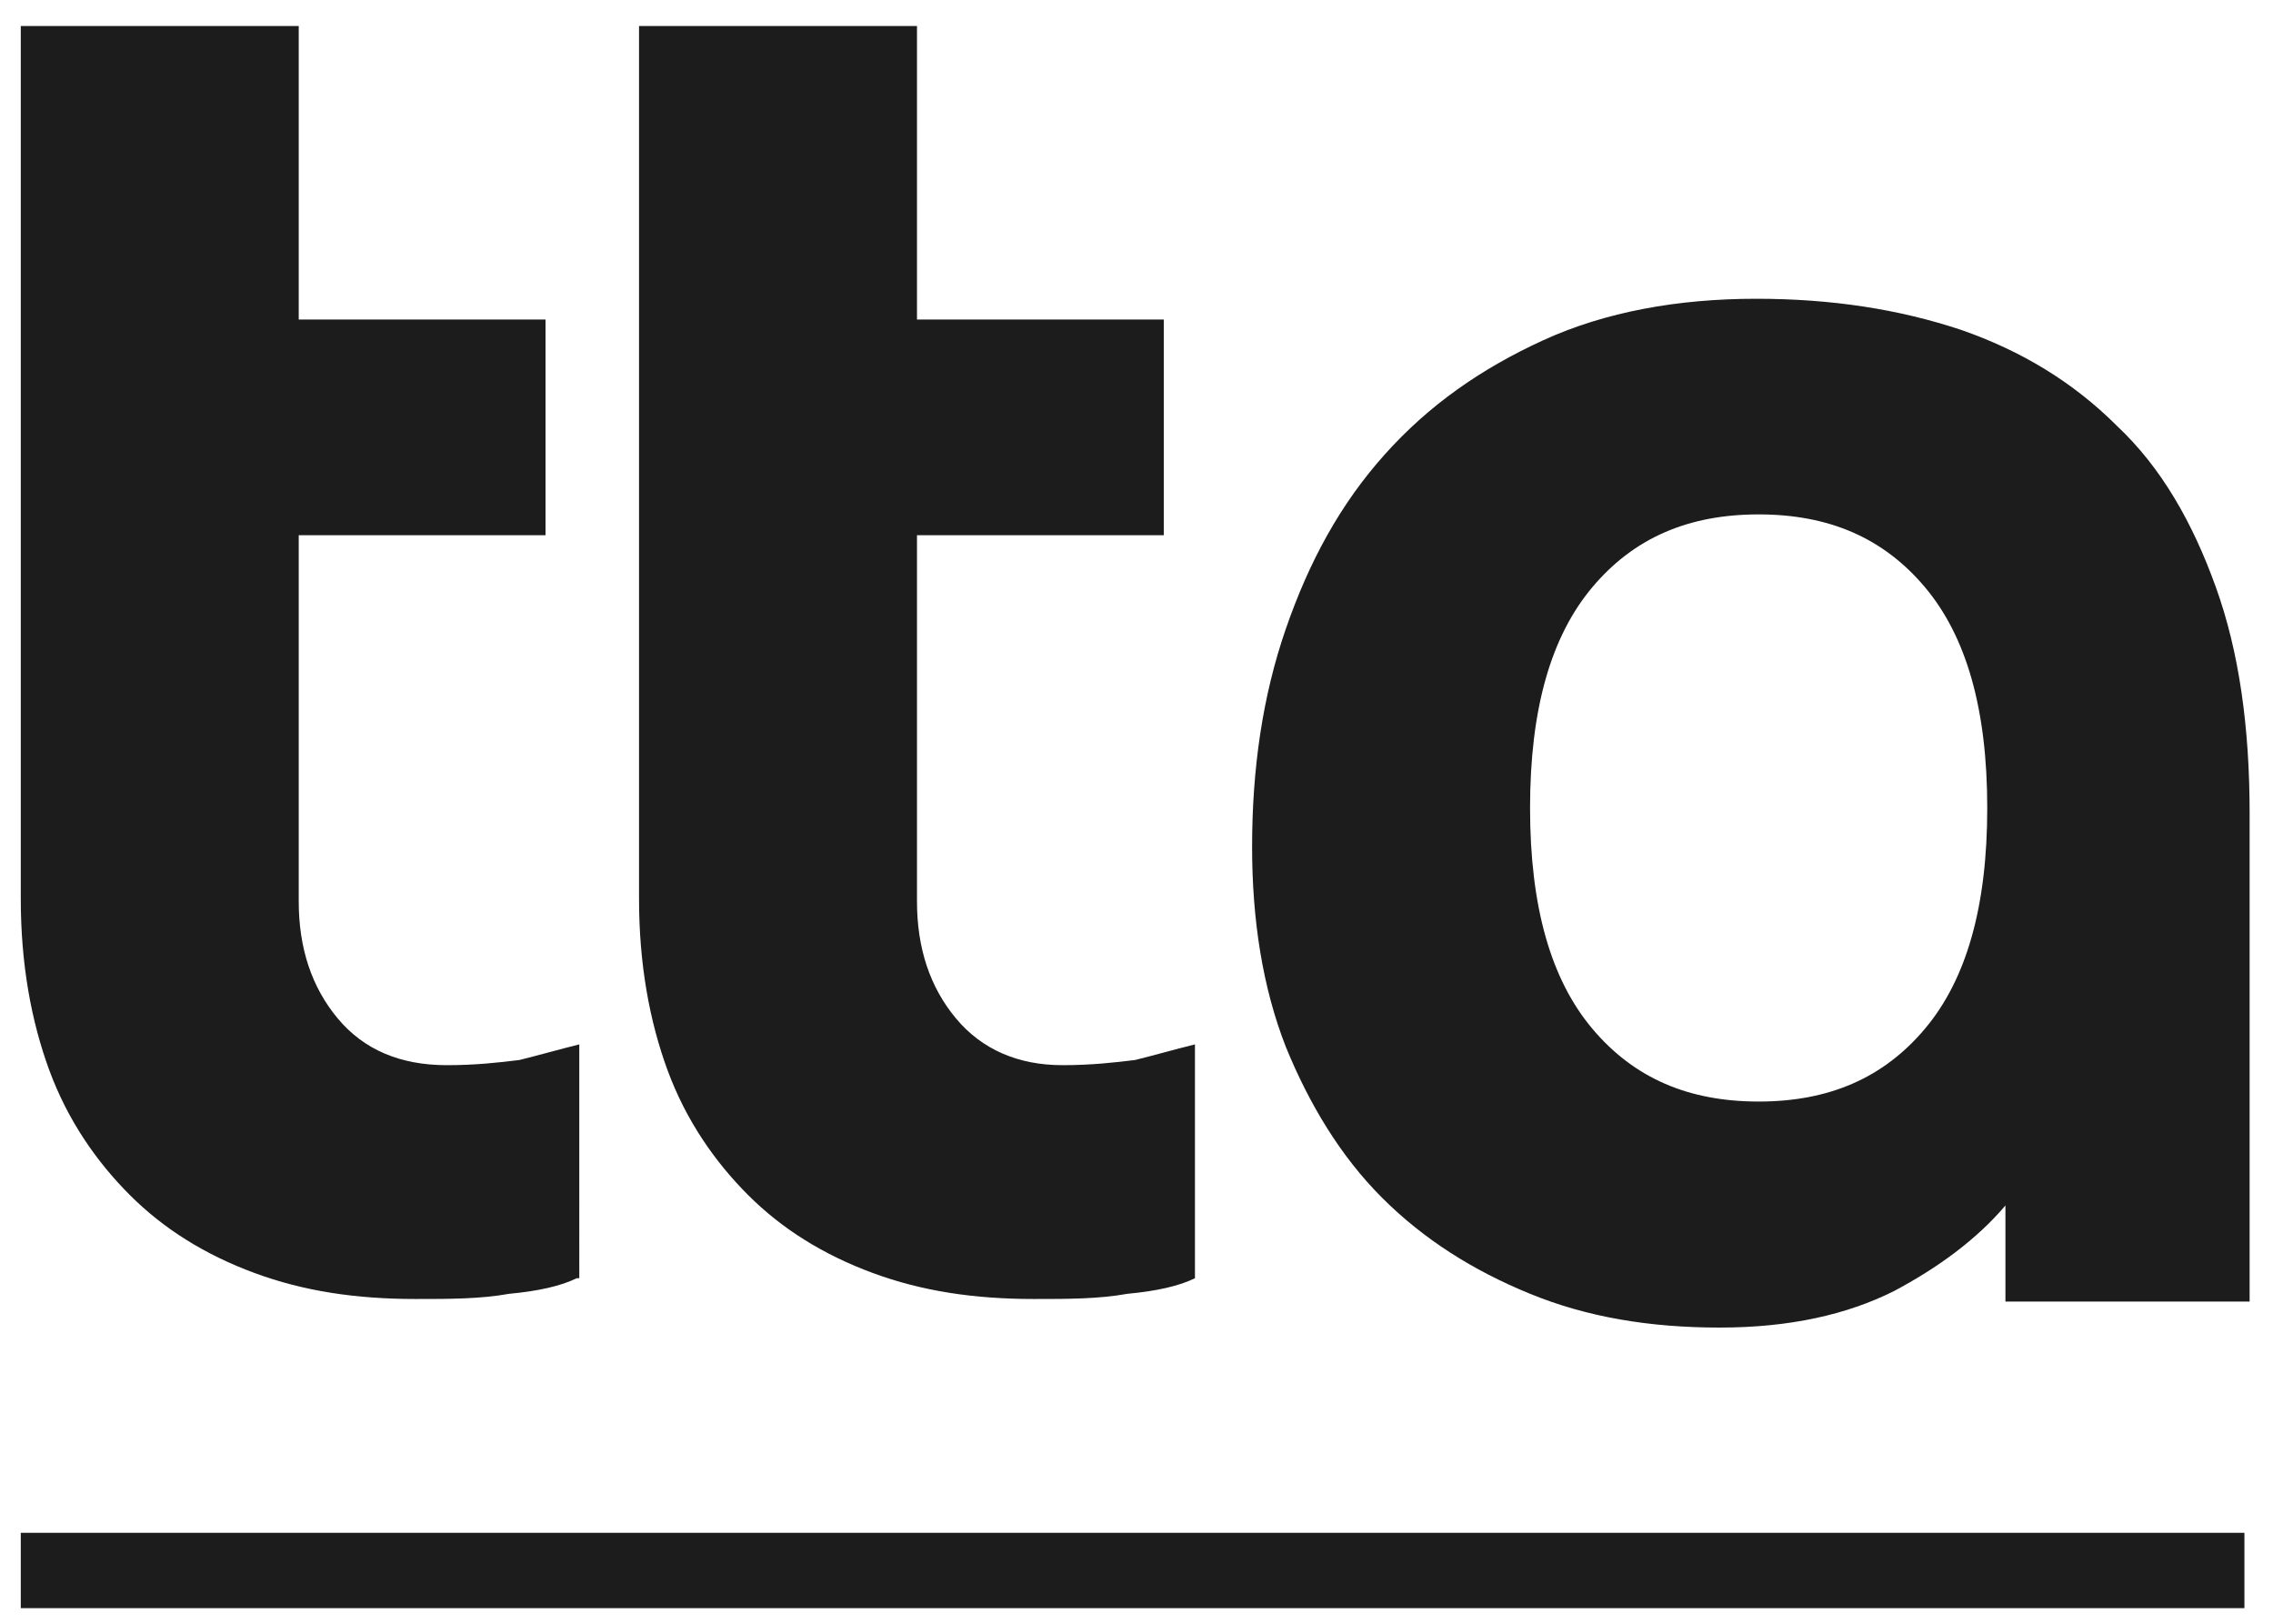
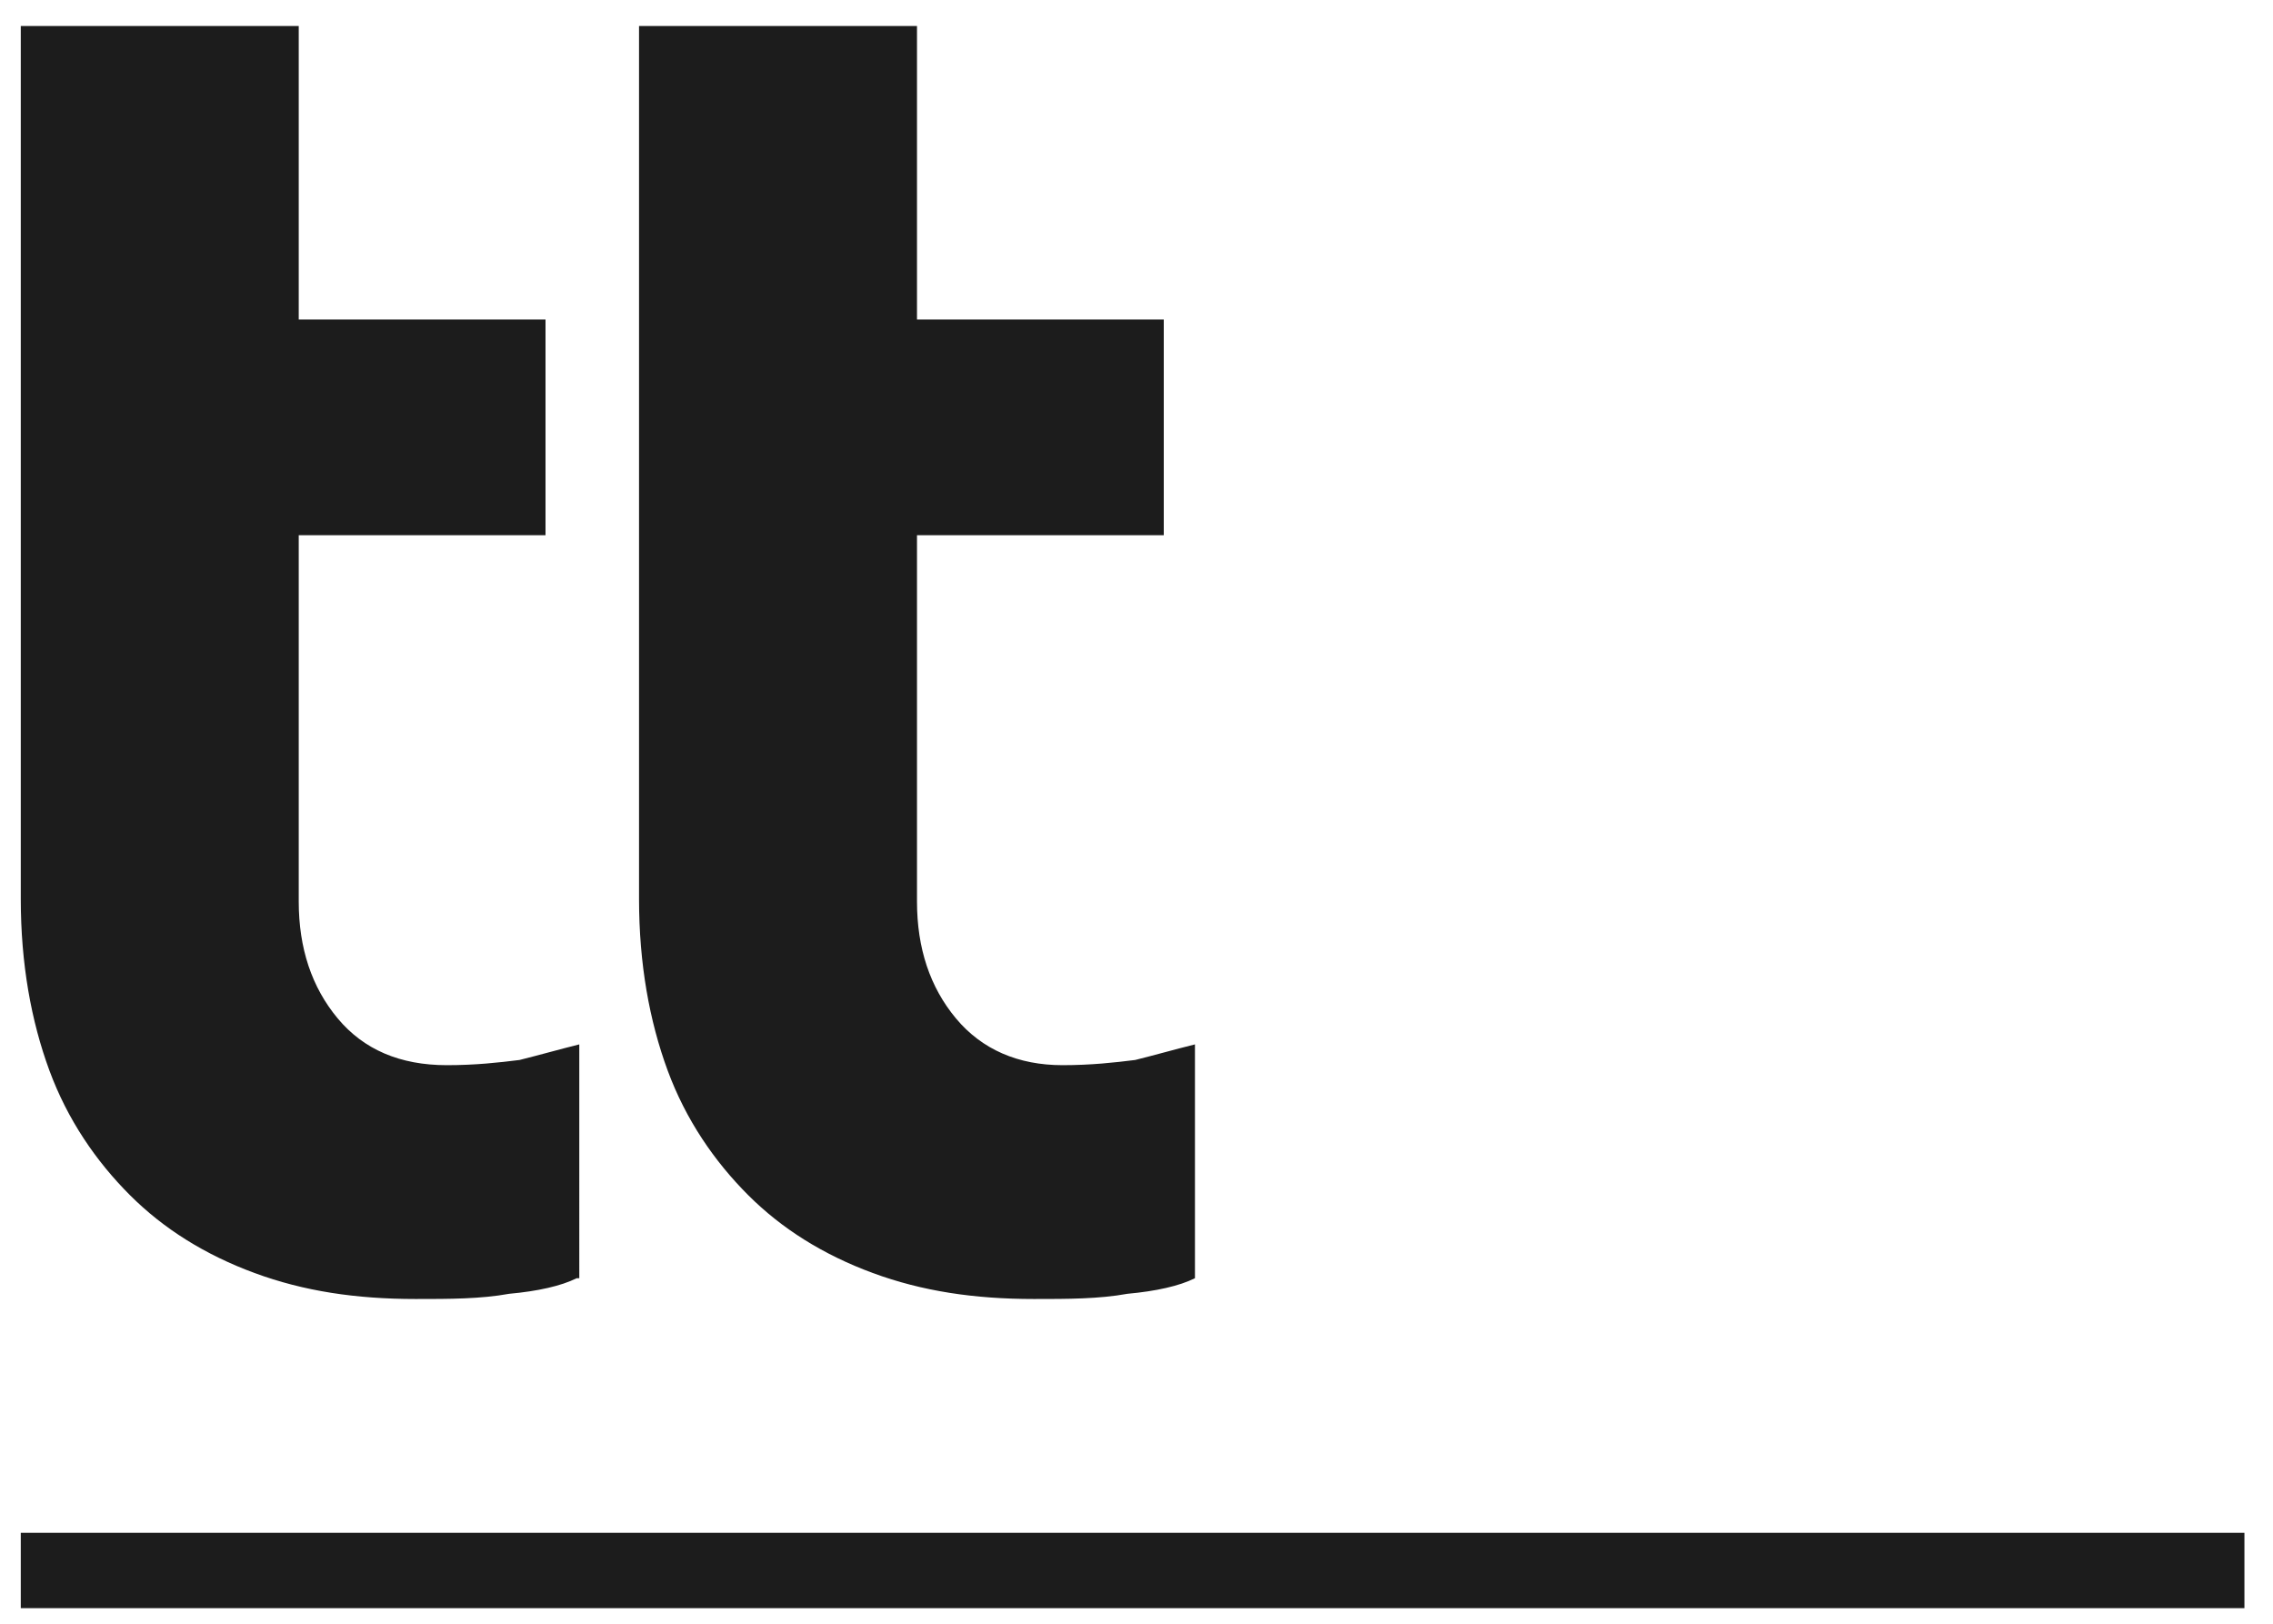
<svg xmlns="http://www.w3.org/2000/svg" version="1.1" id="Layer_1" x="0px" y="0px" viewBox="0 0 87.5 62.5" enable-background="new 0 0 87.5 62.5" xml:space="preserve">
  <path fill="#1C1C1C" d="M22.2,49.2c-0.6,0.3-1.5,0.5-2.6,0.6c-1.1,0.2-2.3,0.2-3.6,0.2c-2.3,0-4.3-0.3-6.2-1c-1.9-0.7-3.5-1.7-4.8-3  c-1.3-1.3-2.4-2.9-3.1-4.8c-0.7-1.9-1.1-4.1-1.1-6.6V1h10.7v11.3H21v8.3h-9.5v14.1c0,1.8,0.5,3.3,1.5,4.5c1,1.2,2.4,1.8,4.2,1.8  c1.1,0,2-0.1,2.8-0.2c0.8-0.2,1.5-0.4,2.3-0.6V49.2z" />
  <path fill="#1C1C1C" d="M46,49.2c-0.6,0.3-1.5,0.5-2.6,0.6c-1.1,0.2-2.3,0.2-3.6,0.2c-2.3,0-4.3-0.3-6.2-1c-1.9-0.7-3.5-1.7-4.8-3  c-1.3-1.3-2.4-2.9-3.1-4.8c-0.7-1.9-1.1-4.1-1.1-6.6V1h10.7v11.3h9.5v8.3h-9.5v14.1c0,1.8,0.5,3.3,1.5,4.5c1,1.2,2.4,1.8,4.1,1.8  c1.1,0,2-0.1,2.8-0.2c0.8-0.2,1.5-0.4,2.3-0.6V49.2z" />
-   <path fill="#1C1C1C" d="M86.7,50.1h-9.5v-3.7c-1.1,1.3-2.6,2.4-4.3,3.3c-1.8,0.9-4,1.4-6.7,1.4c-2.7,0-5.1-0.4-7.3-1.3  c-2.2-0.9-4.1-2.1-5.7-3.7c-1.6-1.6-2.8-3.6-3.7-5.8c-0.9-2.3-1.3-4.9-1.3-7.7c0-3,0.4-5.8,1.3-8.4c0.9-2.6,2.1-4.8,3.8-6.7  c1.7-1.9,3.7-3.3,6.1-4.4c2.4-1.1,5.2-1.6,8.2-1.6c2.9,0,5.5,0.4,7.9,1.2c2.3,0.8,4.3,2,6,3.7c1.7,1.6,2.9,3.7,3.8,6.2  c0.9,2.5,1.3,5.4,1.3,8.7V50.1z M61.3,22.6c-1.6,1.9-2.4,4.7-2.4,8.5c0,3.8,0.8,6.6,2.4,8.5c1.6,1.9,3.7,2.8,6.4,2.8  c2.7,0,4.8-0.9,6.4-2.8c1.6-1.9,2.4-4.7,2.4-8.5c0-3.8-0.8-6.6-2.4-8.5c-1.6-1.9-3.7-2.8-6.4-2.8C65,19.8,62.9,20.7,61.3,22.6" />
  <rect x="0.8" y="59" fill="#1C1C1C" width="85.6" height="2.9" />
</svg>